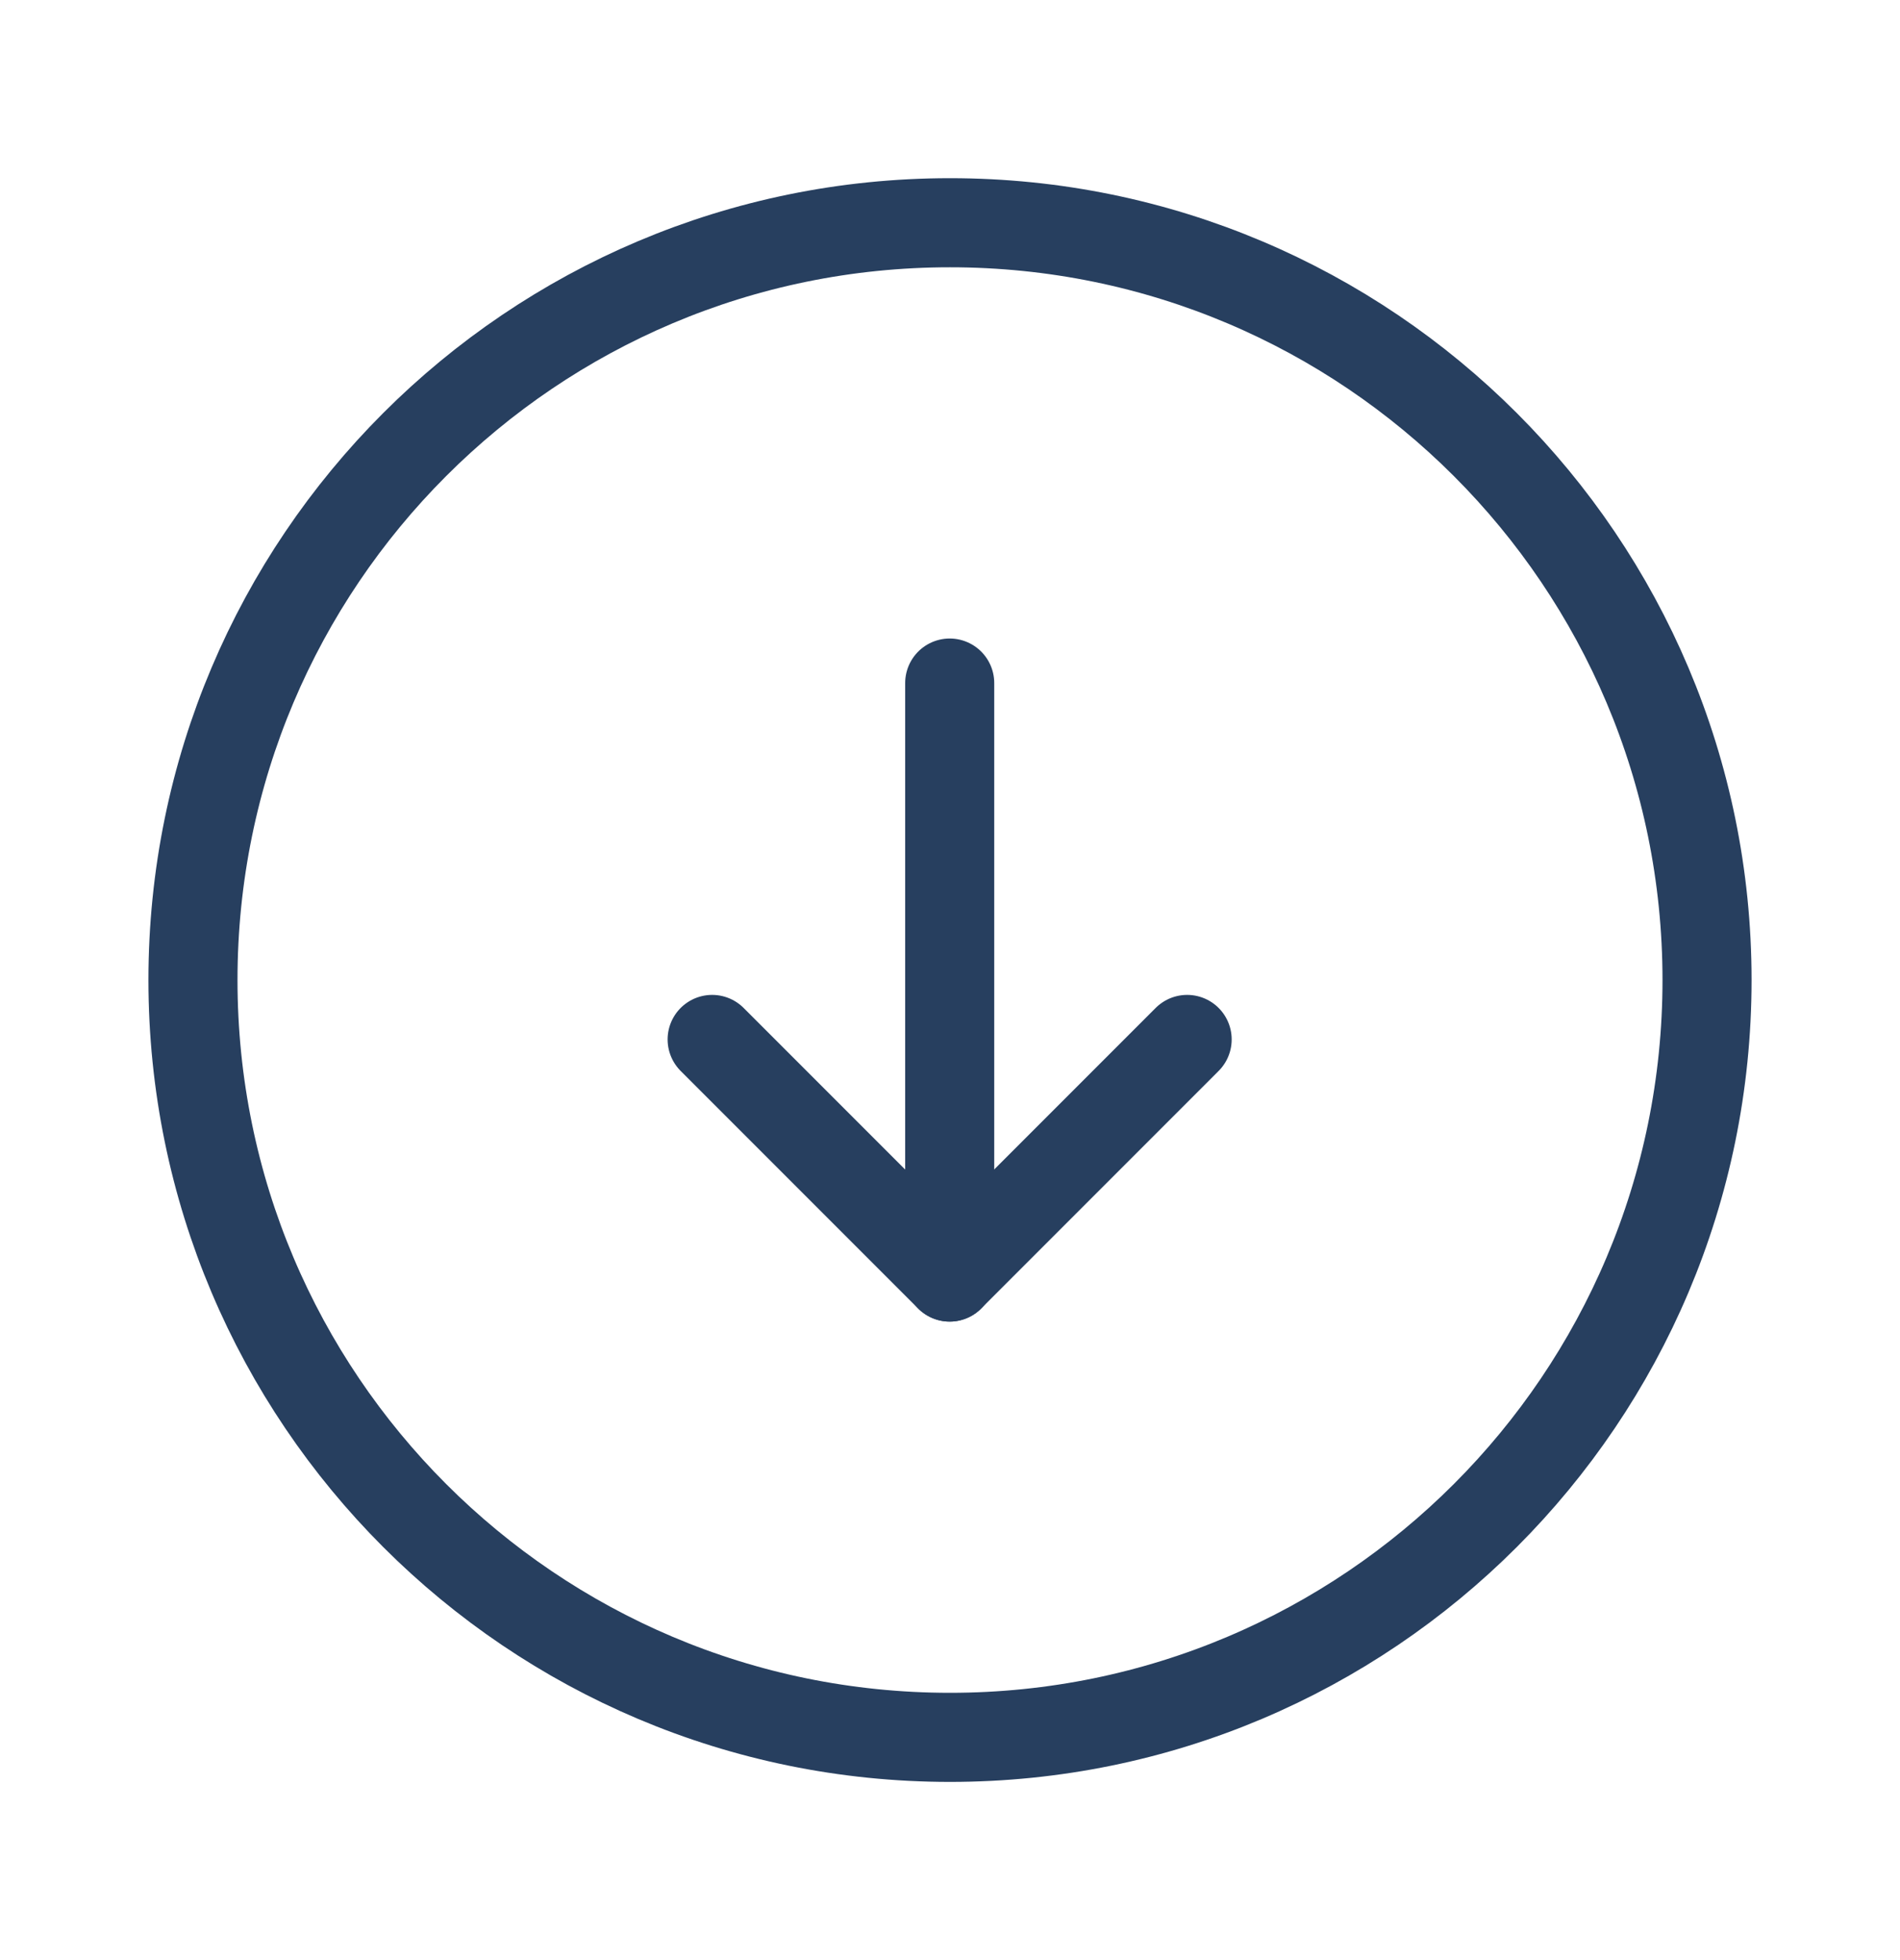
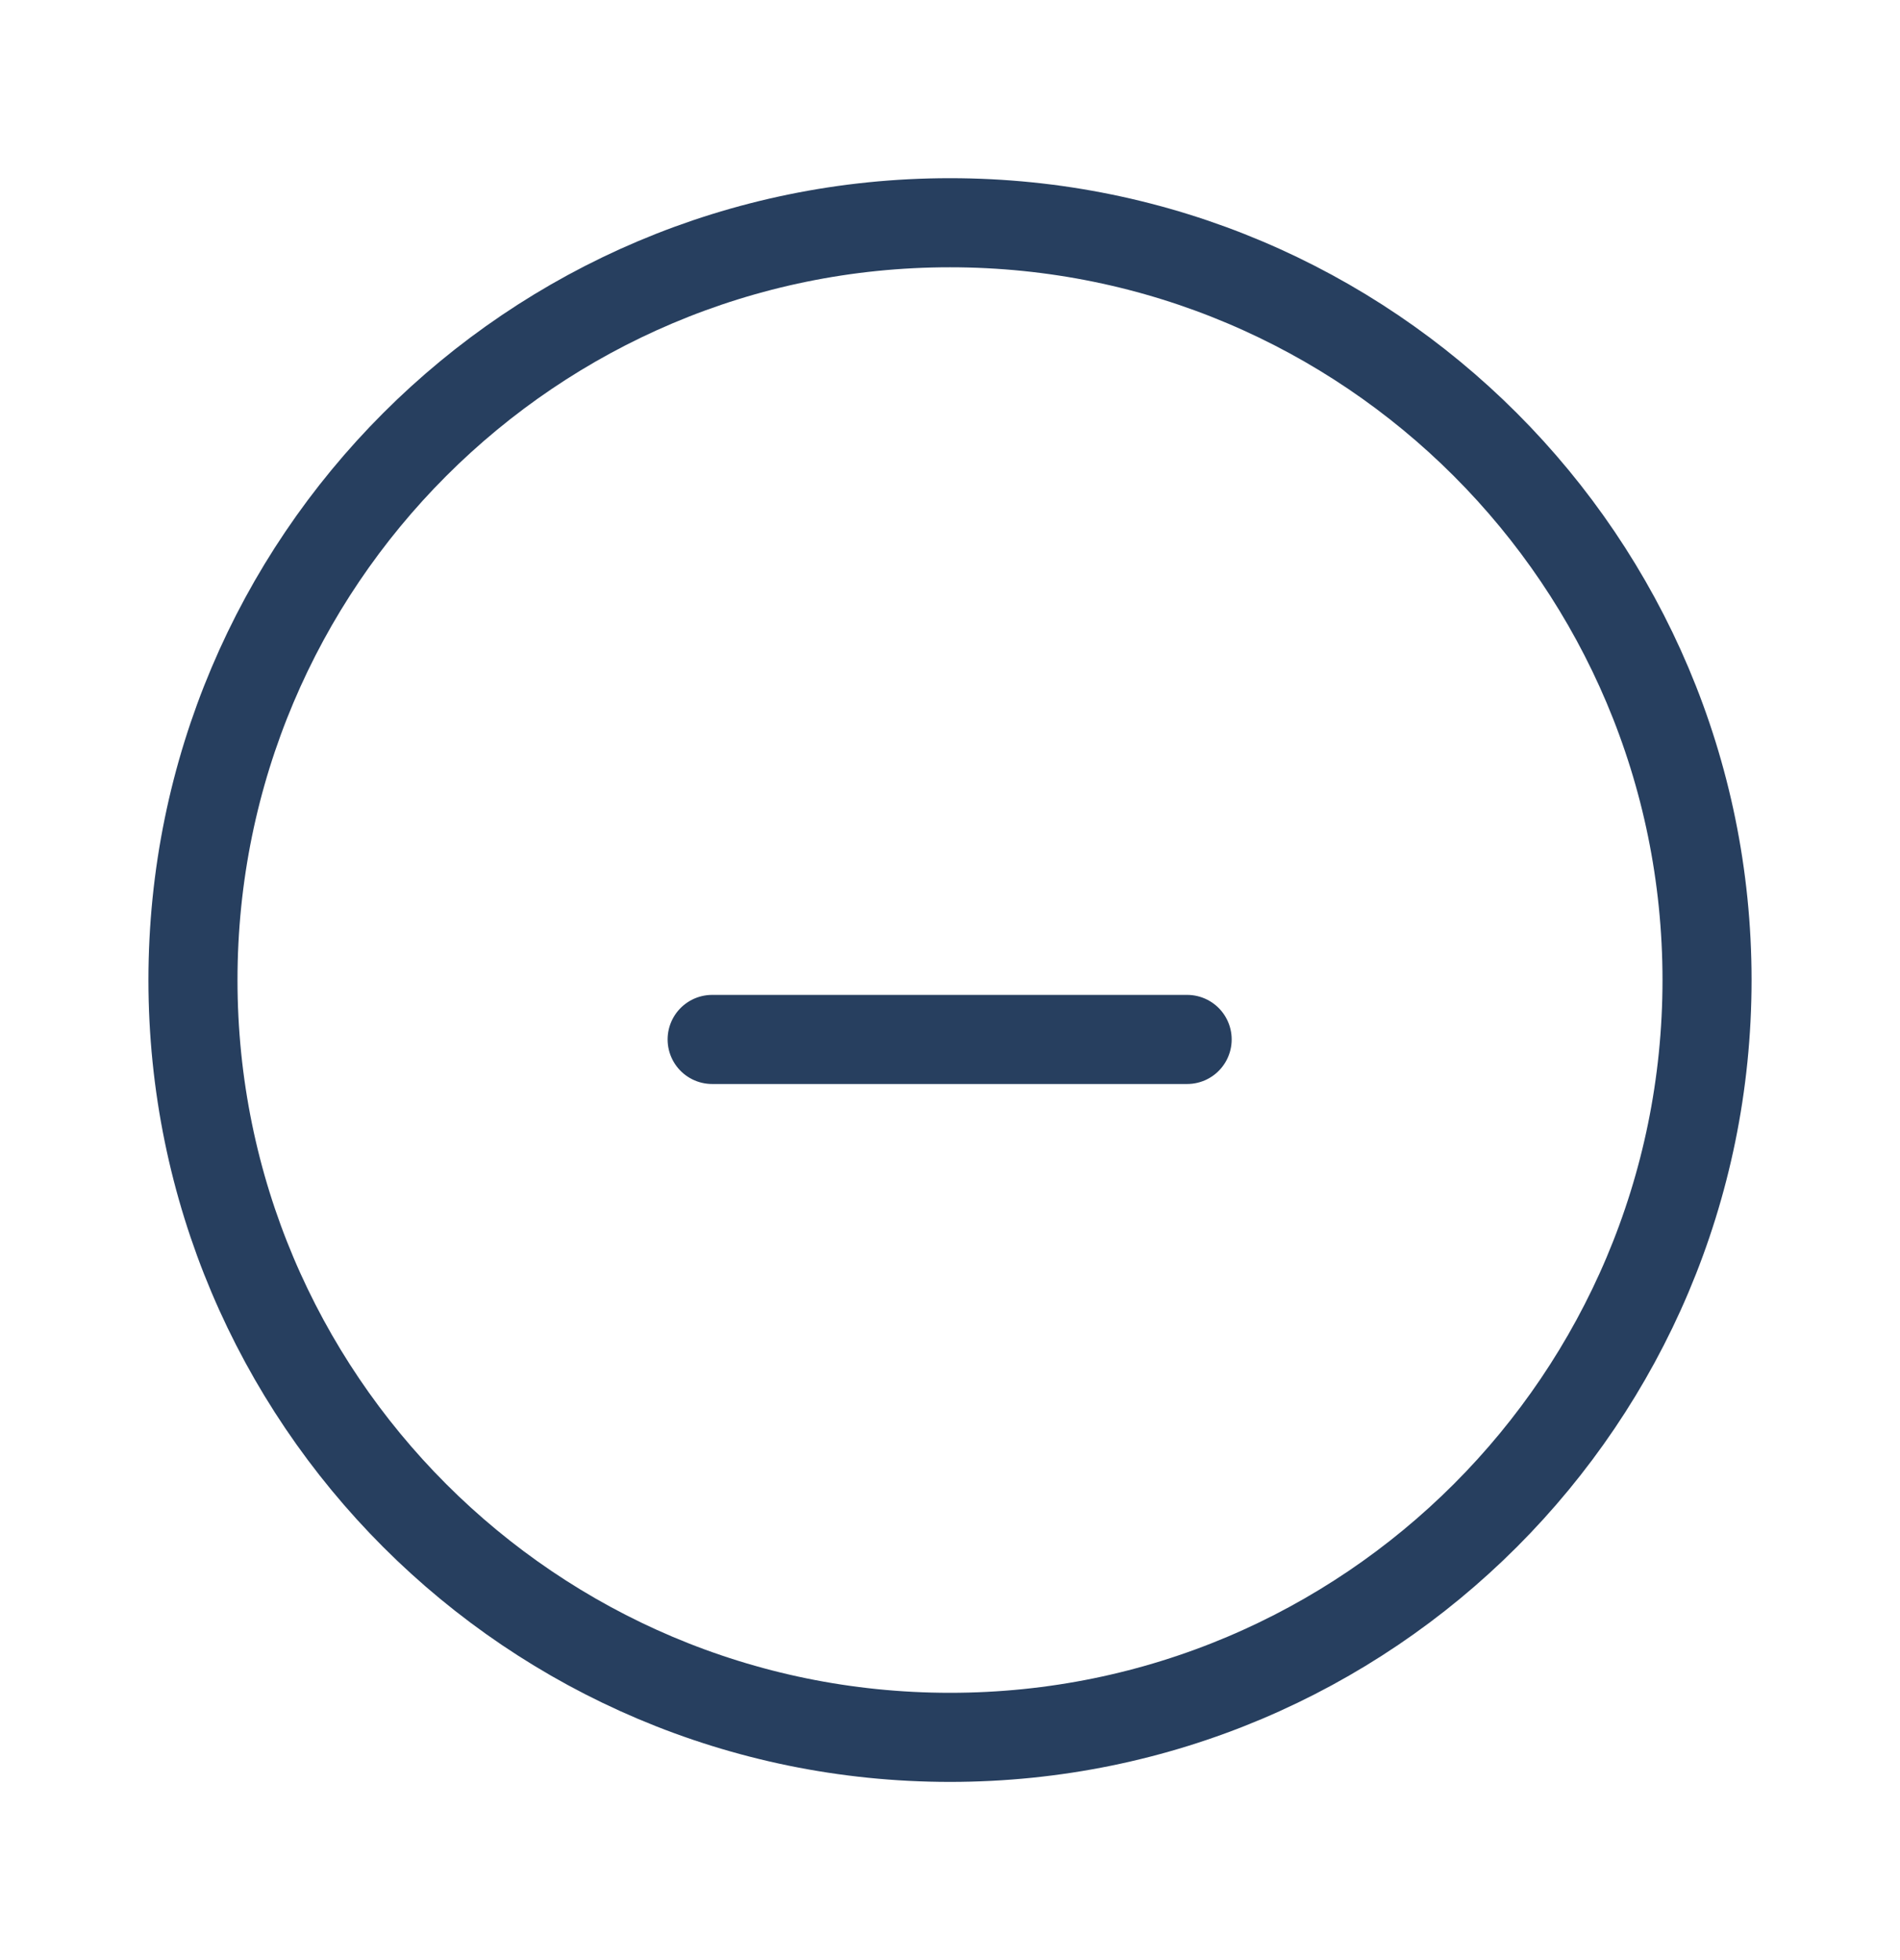
<svg xmlns="http://www.w3.org/2000/svg" width="32" height="33" viewBox="0 0 32 33" fill="none">
  <g clip-path="url(#clip0_10_2090)">
    <path d="M16 29.25C23.042 29.25 28.75 23.542 28.75 16.5C28.75 9.458 23.042 3.75 16 3.75C8.958 3.75 3.25 9.458 3.25 16.5C3.25 23.542 8.958 29.25 16 29.25Z" stroke="#273F5F" stroke-width="1.5" stroke-linecap="round" stroke-linejoin="round" />
-     <path d="M15.995 11.5L15.995 21.5" stroke="#273F5F" stroke-width="1.5" stroke-linecap="round" stroke-linejoin="round" />
-     <path d="M19.994 17.5L15.994 21.5L11.994 17.5" stroke="#273F5F" stroke-width="1.5" stroke-linecap="round" stroke-linejoin="round" />
+     <path d="M19.994 17.5L11.994 17.5" stroke="#273F5F" stroke-width="1.5" stroke-linecap="round" stroke-linejoin="round" />
  </g>
  <defs>
    <clipPath id="clip0_10_2090">
      <rect width="32" height="32" fill="white" transform="translate(0 0.5)" />
    </clipPath>
  </defs>
</svg>